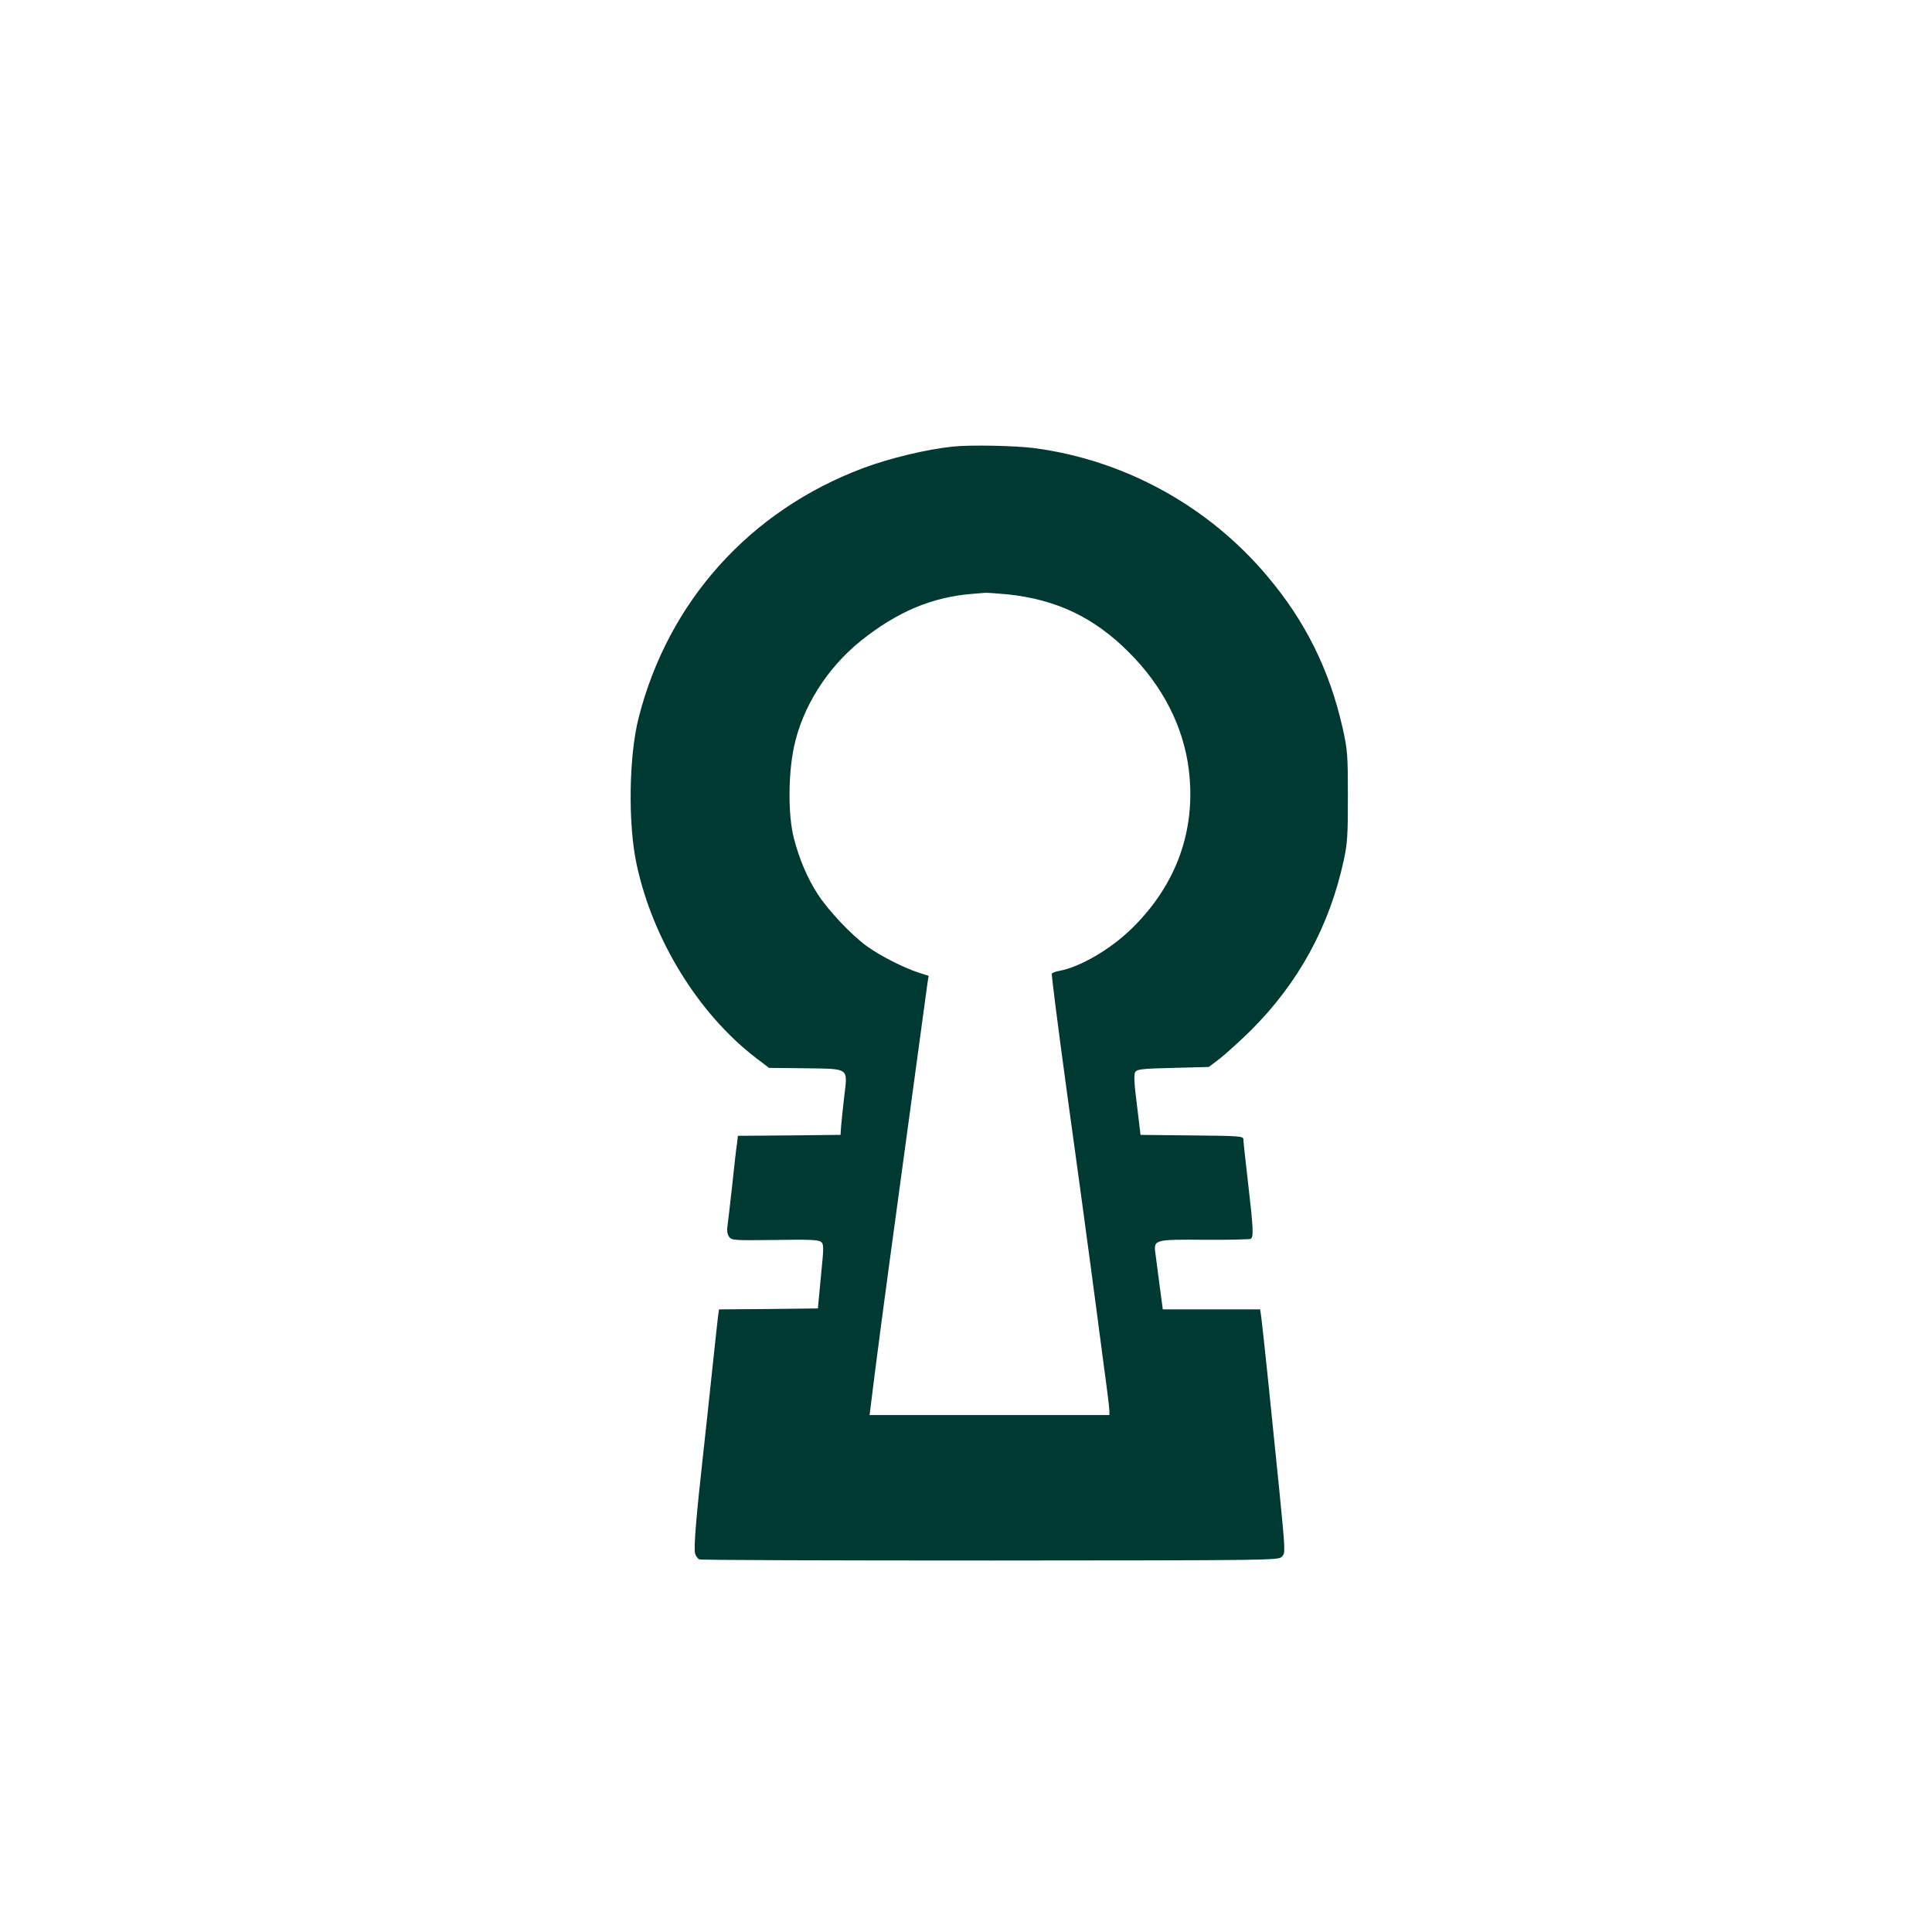
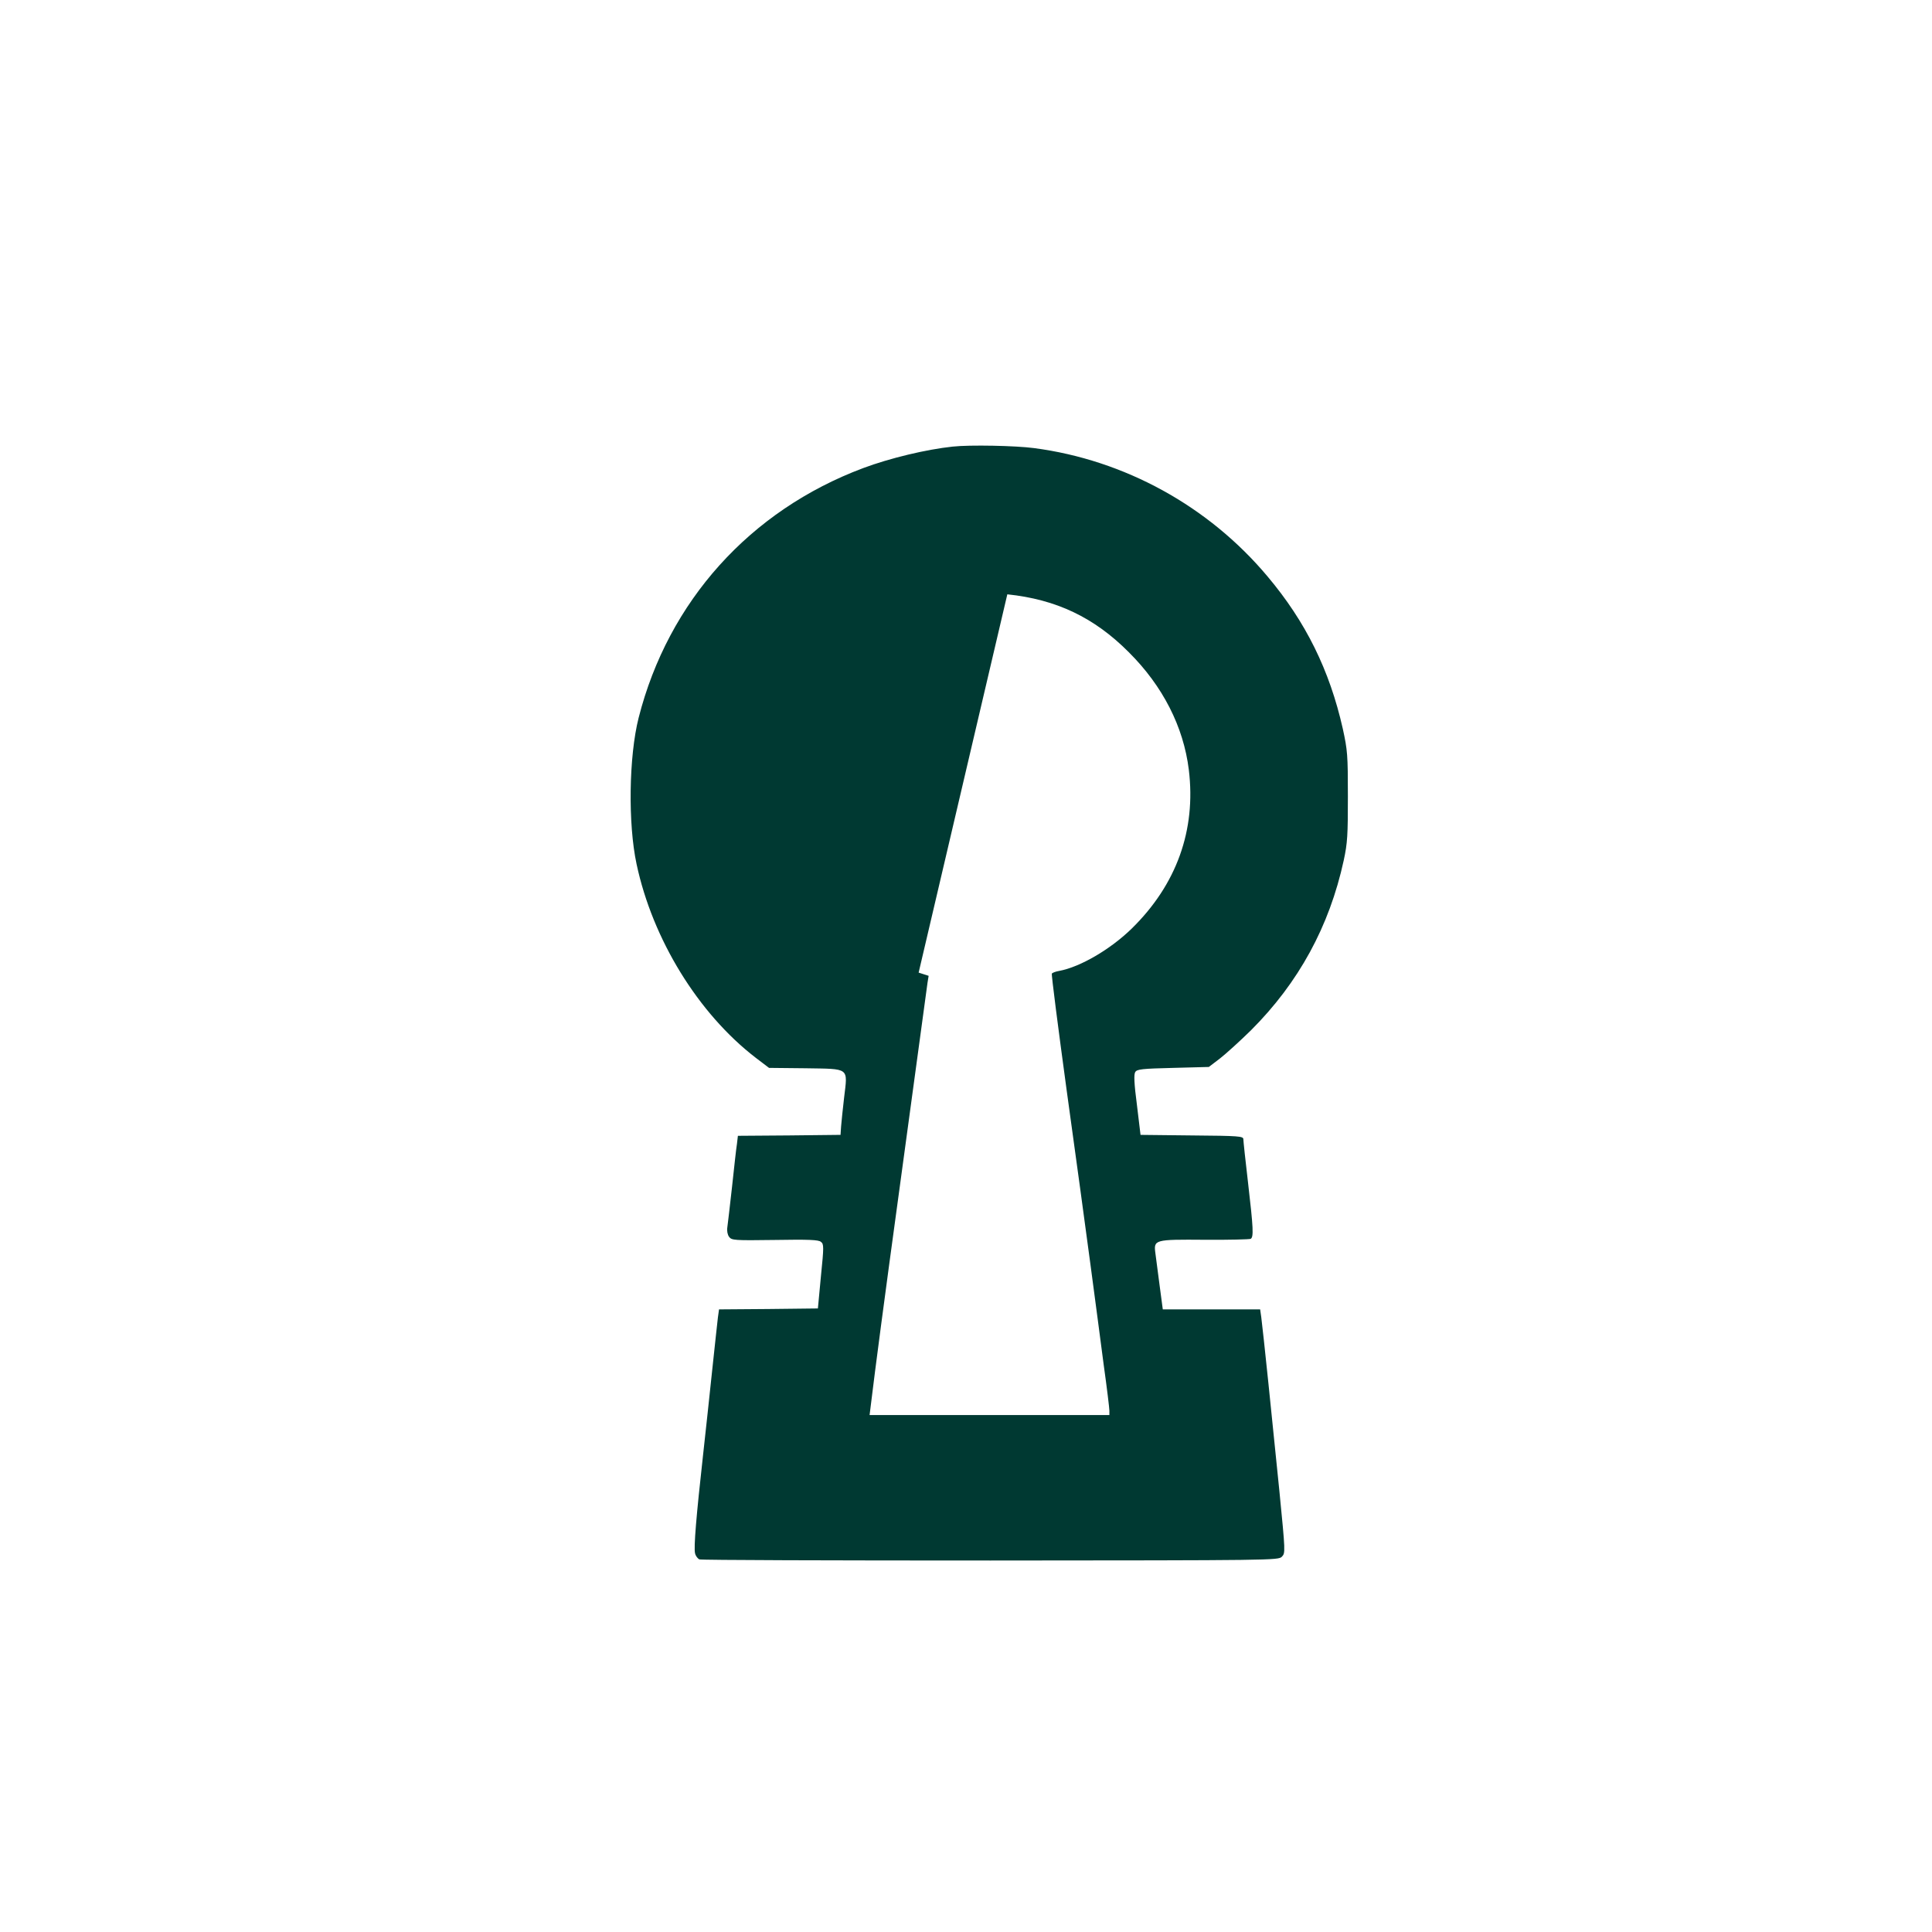
<svg xmlns="http://www.w3.org/2000/svg" version="1.0" width="1024pt" height="1024pt" viewBox="0 0 1024 1024" preserveAspectRatio="xMidYMid meet">
  <g transform="translate(0,1024) scale(0.1,-0.1)" fill="#003932" stroke="none">
-     <path d="M5050 7873 c-141 -15 -333 -61 -475 -114 -600 -225 -1033 -706 -1190 -1323 -52 -205 -57 -562 -11 -776 85 -399 327 -792 631 -1026 l71 -54 194 -2 c236 -4 223 6 204 -155 -7 -60 -14 -128 -16 -153 l-3 -45 -272 -3 -272 -2 -5 -43 c-4 -23 -15 -125 -26 -227 -11 -102 -23 -199 -25 -215 -3 -18 1 -39 9 -50 14 -19 26 -20 243 -17 178 3 232 1 244 -10 16 -12 16 -25 0 -183 l-16 -170 -262 -3 -262 -2 -6 -43 c-3 -23 -16 -148 -30 -277 -13 -129 -36 -334 -49 -455 -35 -315 -50 -489 -42 -518 3 -14 14 -28 23 -32 10 -4 704 -6 1543 -6 1500 1 1524 1 1544 20 19 20 19 22 -13 348 -36 361 -87 854 -96 921 l-6 42 -258 0 -258 0 -17 128 c-9 70 -19 145 -22 168 -10 74 -7 75 261 73 128 -1 238 2 244 5 16 10 14 55 -14 296 -14 118 -25 223 -25 232 0 16 -22 18 -272 20 l-273 3 -19 158 c-15 114 -17 163 -9 175 9 15 36 18 200 22 l190 5 59 45 c32 25 106 92 165 150 252 252 415 550 491 900 20 93 22 133 22 340 0 220 -2 243 -27 358 -70 310 -196 566 -399 807 -312 372 -757 617 -1237 680 -96 13 -342 18 -431 8z m289 -783 c259 -27 460 -122 644 -307 180 -179 290 -395 318 -623 39 -320 -65 -609 -303 -842 -113 -110 -272 -203 -384 -224 -19 -3 -36 -10 -39 -14 -3 -5 33 -284 79 -622 47 -337 103 -752 126 -923 23 -170 54 -409 70 -530 17 -121 30 -230 30 -242 l0 -23 -635 0 -636 0 6 48 c25 206 69 541 156 1177 33 242 78 573 100 735 22 162 42 311 45 331 l6 37 -53 17 c-78 25 -202 88 -273 139 -81 58 -206 190 -262 277 -55 85 -98 186 -127 299 -30 119 -30 332 1 480 44 211 176 420 354 563 195 156 381 234 598 250 25 2 52 4 61 5 9 1 62 -3 118 -8z" />
+     <path d="M5050 7873 c-141 -15 -333 -61 -475 -114 -600 -225 -1033 -706 -1190 -1323 -52 -205 -57 -562 -11 -776 85 -399 327 -792 631 -1026 l71 -54 194 -2 c236 -4 223 6 204 -155 -7 -60 -14 -128 -16 -153 l-3 -45 -272 -3 -272 -2 -5 -43 c-4 -23 -15 -125 -26 -227 -11 -102 -23 -199 -25 -215 -3 -18 1 -39 9 -50 14 -19 26 -20 243 -17 178 3 232 1 244 -10 16 -12 16 -25 0 -183 l-16 -170 -262 -3 -262 -2 -6 -43 c-3 -23 -16 -148 -30 -277 -13 -129 -36 -334 -49 -455 -35 -315 -50 -489 -42 -518 3 -14 14 -28 23 -32 10 -4 704 -6 1543 -6 1500 1 1524 1 1544 20 19 20 19 22 -13 348 -36 361 -87 854 -96 921 l-6 42 -258 0 -258 0 -17 128 c-9 70 -19 145 -22 168 -10 74 -7 75 261 73 128 -1 238 2 244 5 16 10 14 55 -14 296 -14 118 -25 223 -25 232 0 16 -22 18 -272 20 l-273 3 -19 158 c-15 114 -17 163 -9 175 9 15 36 18 200 22 l190 5 59 45 c32 25 106 92 165 150 252 252 415 550 491 900 20 93 22 133 22 340 0 220 -2 243 -27 358 -70 310 -196 566 -399 807 -312 372 -757 617 -1237 680 -96 13 -342 18 -431 8z m289 -783 c259 -27 460 -122 644 -307 180 -179 290 -395 318 -623 39 -320 -65 -609 -303 -842 -113 -110 -272 -203 -384 -224 -19 -3 -36 -10 -39 -14 -3 -5 33 -284 79 -622 47 -337 103 -752 126 -923 23 -170 54 -409 70 -530 17 -121 30 -230 30 -242 l0 -23 -635 0 -636 0 6 48 c25 206 69 541 156 1177 33 242 78 573 100 735 22 162 42 311 45 331 l6 37 -53 17 z" />
  </g>
</svg>